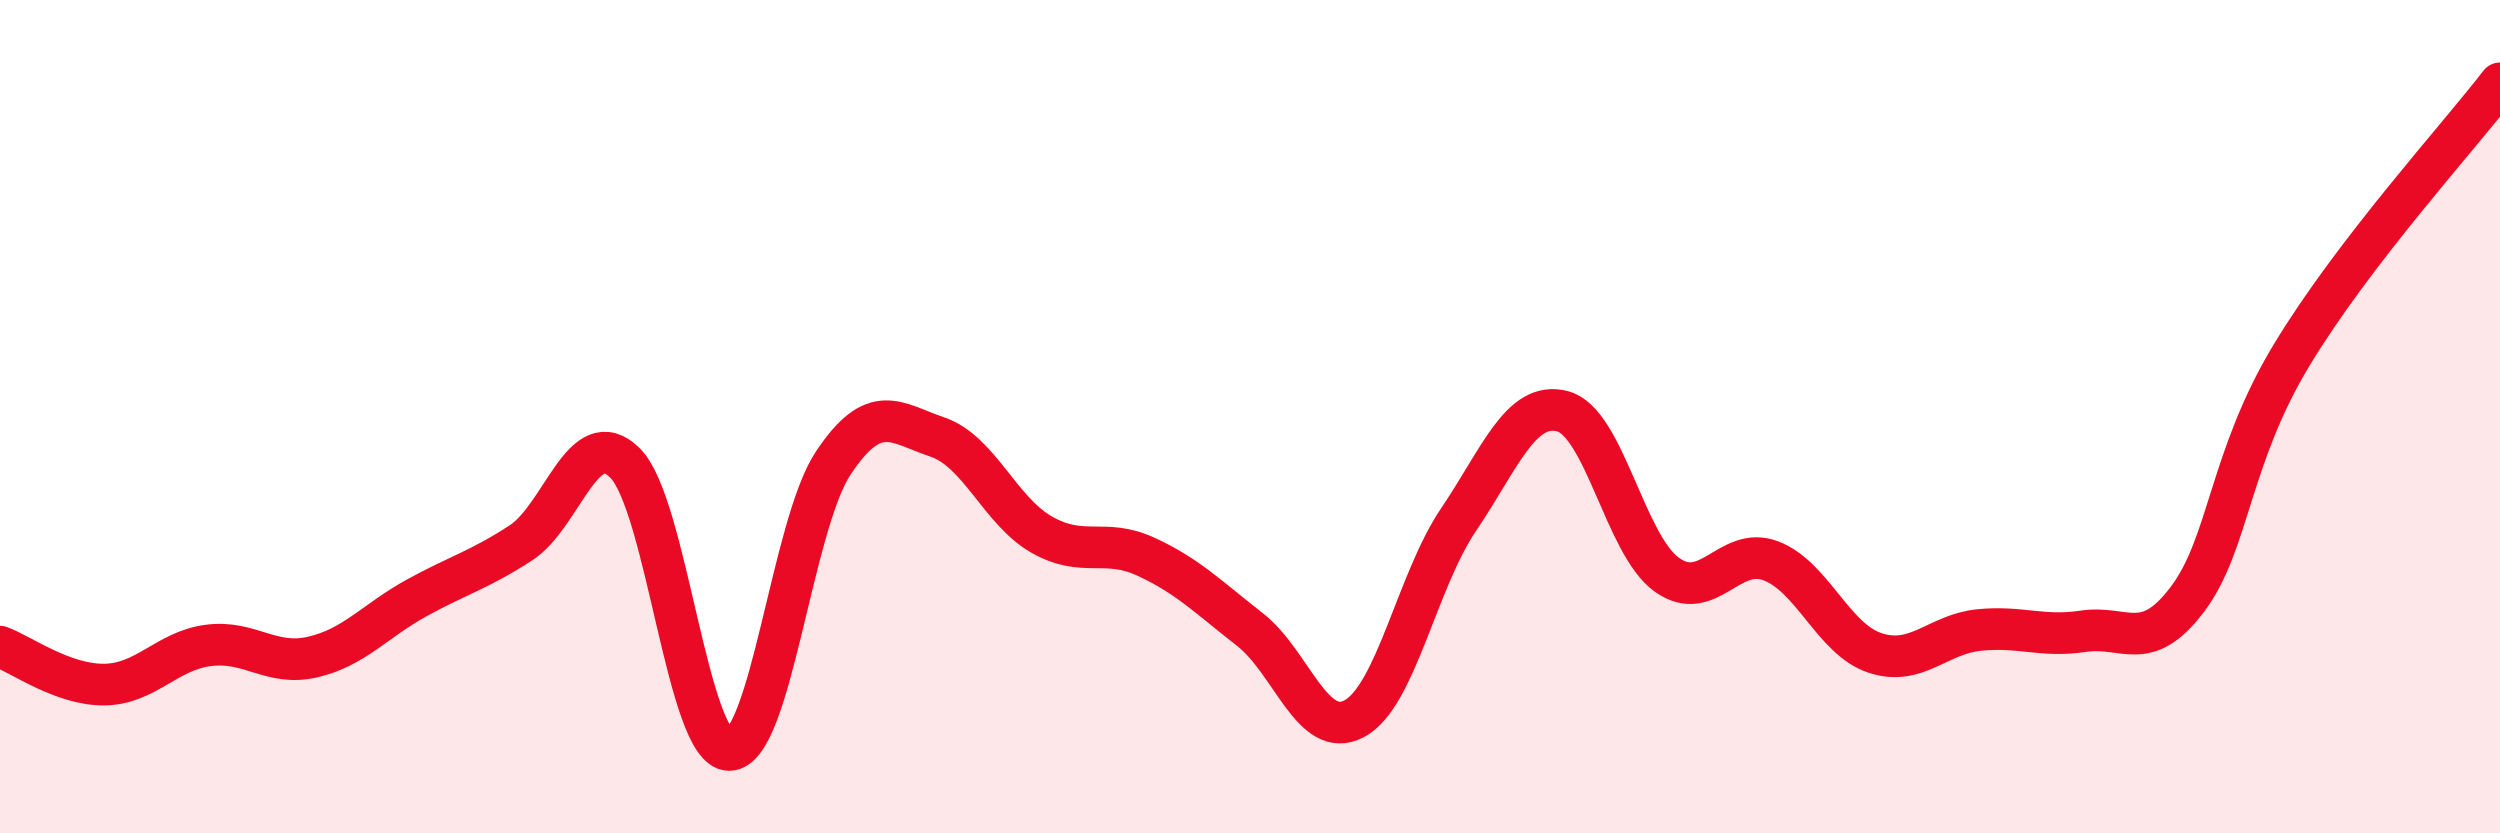
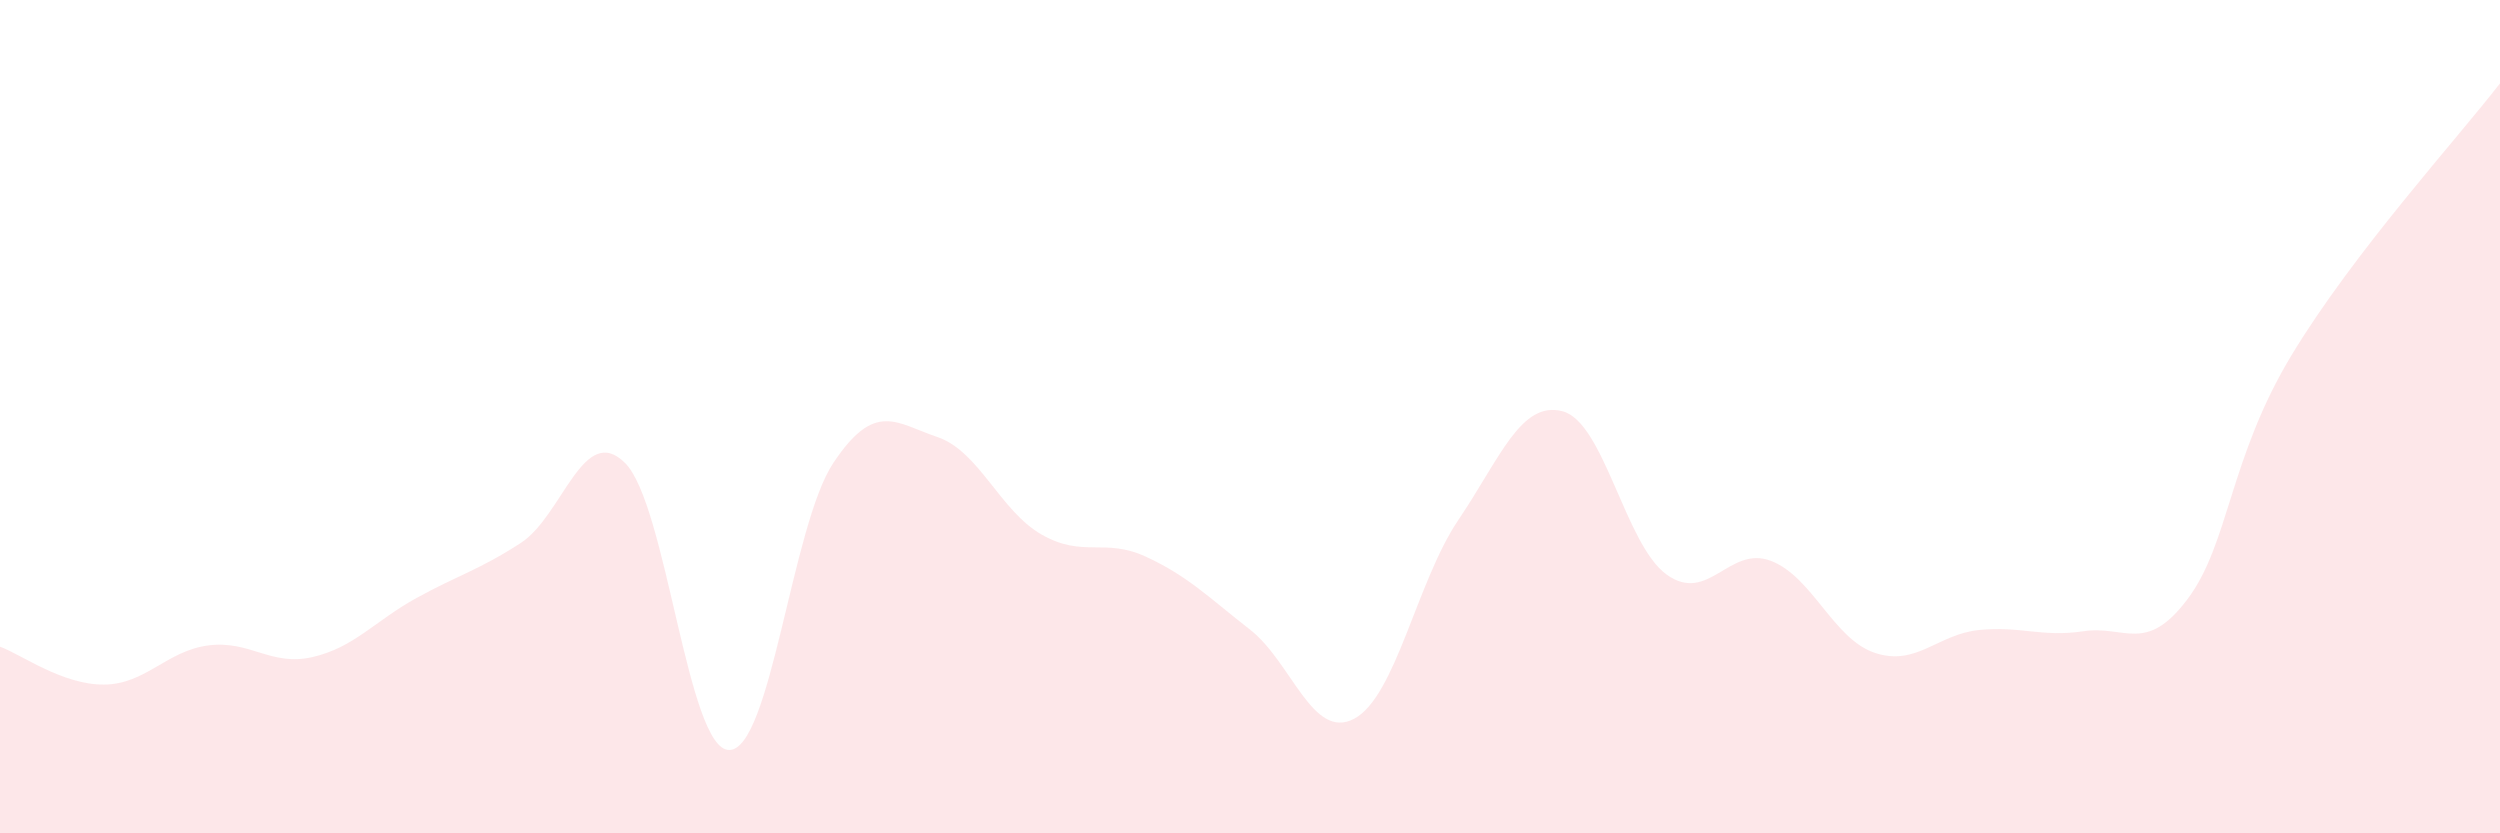
<svg xmlns="http://www.w3.org/2000/svg" width="60" height="20" viewBox="0 0 60 20">
  <path d="M 0,15.52 C 0.5,15.7 1.5,16.44 2.5,16.43 C 3.5,16.42 4,15.62 5,15.49 C 6,15.36 6.5,16 7.5,15.77 C 8.5,15.54 9,14.9 10,14.35 C 11,13.8 11.5,13.68 12.5,13.03 C 13.5,12.38 14,10.12 15,11.11 C 16,12.1 16.5,18 17.5,18 C 18.5,18 19,12.61 20,11.11 C 21,9.61 21.5,10.15 22.5,10.49 C 23.5,10.83 24,12.26 25,12.83 C 26,13.4 26.5,12.9 27.5,13.36 C 28.5,13.82 29,14.33 30,15.11 C 31,15.89 31.5,17.78 32.5,17.25 C 33.5,16.72 34,13.96 35,12.48 C 36,11 36.5,9.61 37.5,9.87 C 38.5,10.13 39,13.07 40,13.79 C 41,14.51 41.5,13.08 42.5,13.46 C 43.5,13.84 44,15.34 45,15.67 C 46,16 46.5,15.22 47.5,15.12 C 48.5,15.02 49,15.3 50,15.15 C 51,15 51.5,15.71 52.5,14.38 C 53.5,13.05 53.5,11 55,8.52 C 56.5,6.04 59,3.3 60,2L60 20L0 20Z" fill="#EB0A25" opacity="0.1" stroke-linecap="round" stroke-linejoin="round" />
-   <path d="M 0,15.52 C 0.5,15.7 1.5,16.44 2.5,16.43 C 3.5,16.42 4,15.62 5,15.49 C 6,15.36 6.5,16 7.5,15.77 C 8.5,15.54 9,14.9 10,14.35 C 11,13.8 11.5,13.68 12.5,13.03 C 13.5,12.38 14,10.12 15,11.11 C 16,12.1 16.5,18 17.5,18 C 18.5,18 19,12.61 20,11.11 C 21,9.61 21.5,10.15 22.5,10.49 C 23.5,10.83 24,12.26 25,12.83 C 26,13.4 26.5,12.9 27.5,13.36 C 28.5,13.82 29,14.33 30,15.11 C 31,15.89 31.5,17.78 32.5,17.25 C 33.5,16.72 34,13.96 35,12.48 C 36,11 36.5,9.61 37.5,9.87 C 38.5,10.13 39,13.07 40,13.79 C 41,14.51 41.5,13.08 42.5,13.46 C 43.5,13.84 44,15.34 45,15.67 C 46,16 46.5,15.22 47.5,15.12 C 48.5,15.02 49,15.3 50,15.15 C 51,15 51.5,15.71 52.5,14.38 C 53.5,13.05 53.5,11 55,8.52 C 56.5,6.04 59,3.3 60,2" stroke="#EB0A25" stroke-width="1" fill="none" stroke-linecap="round" stroke-linejoin="round" />
</svg>